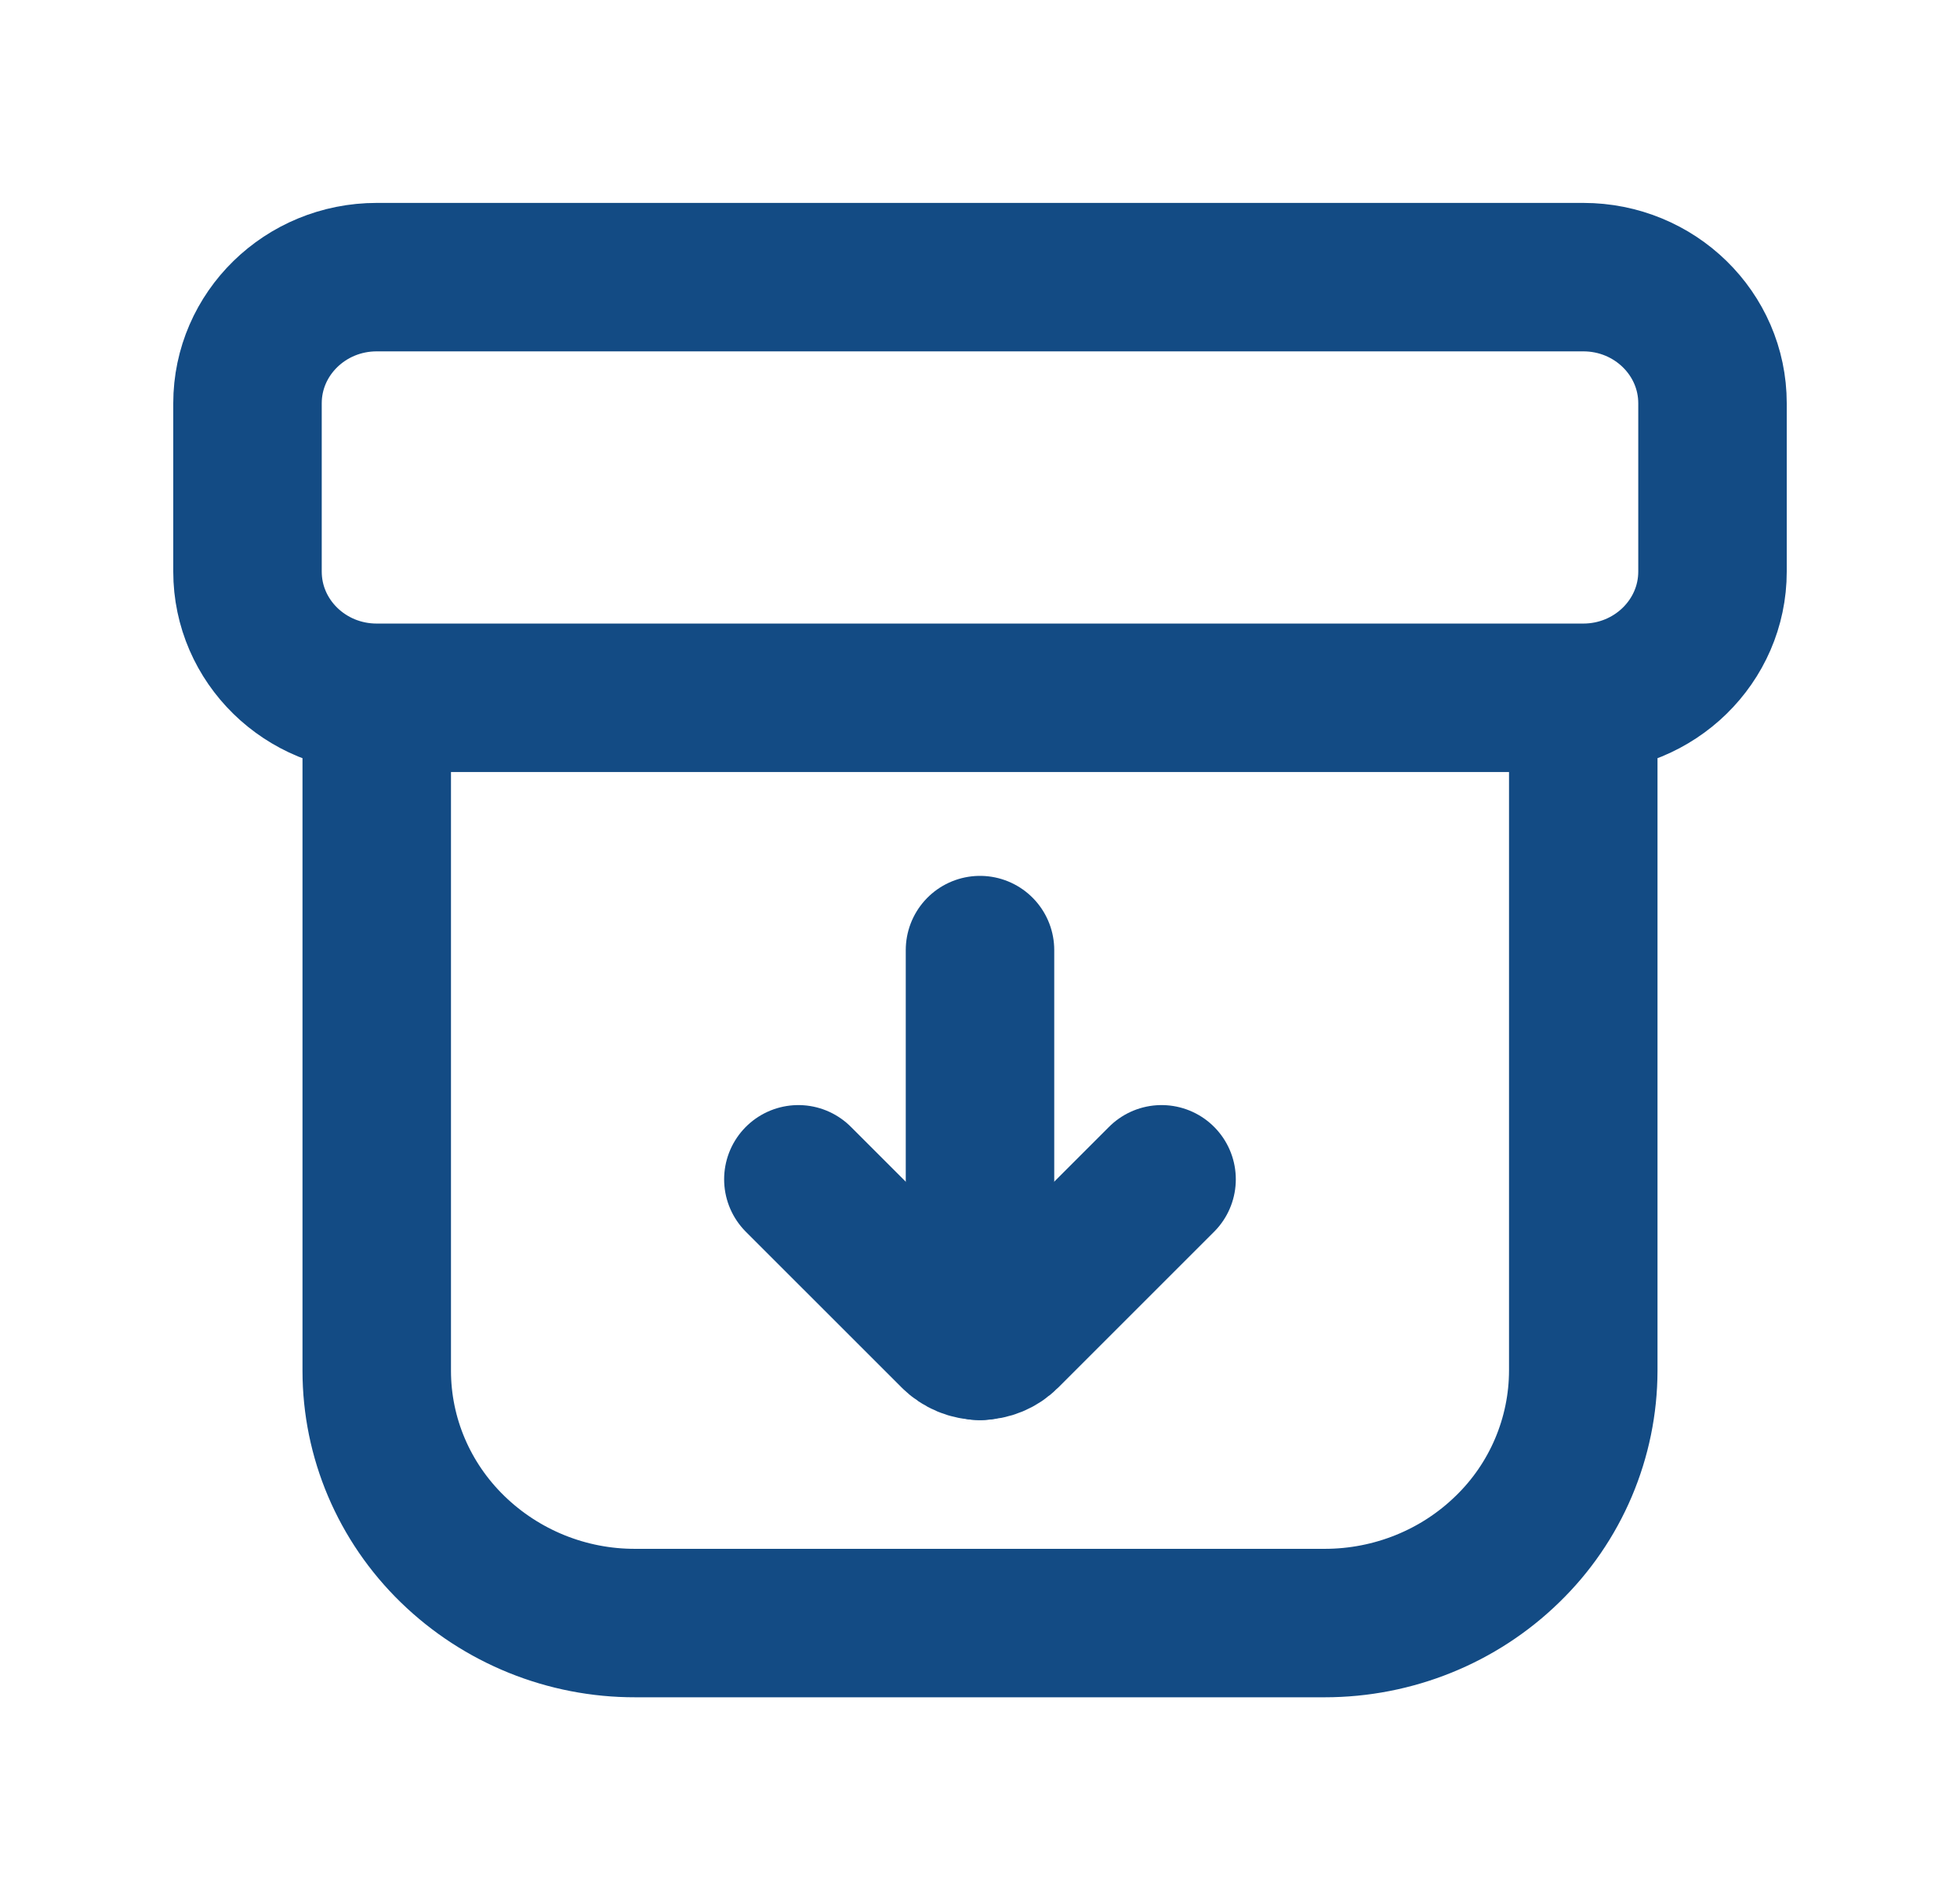
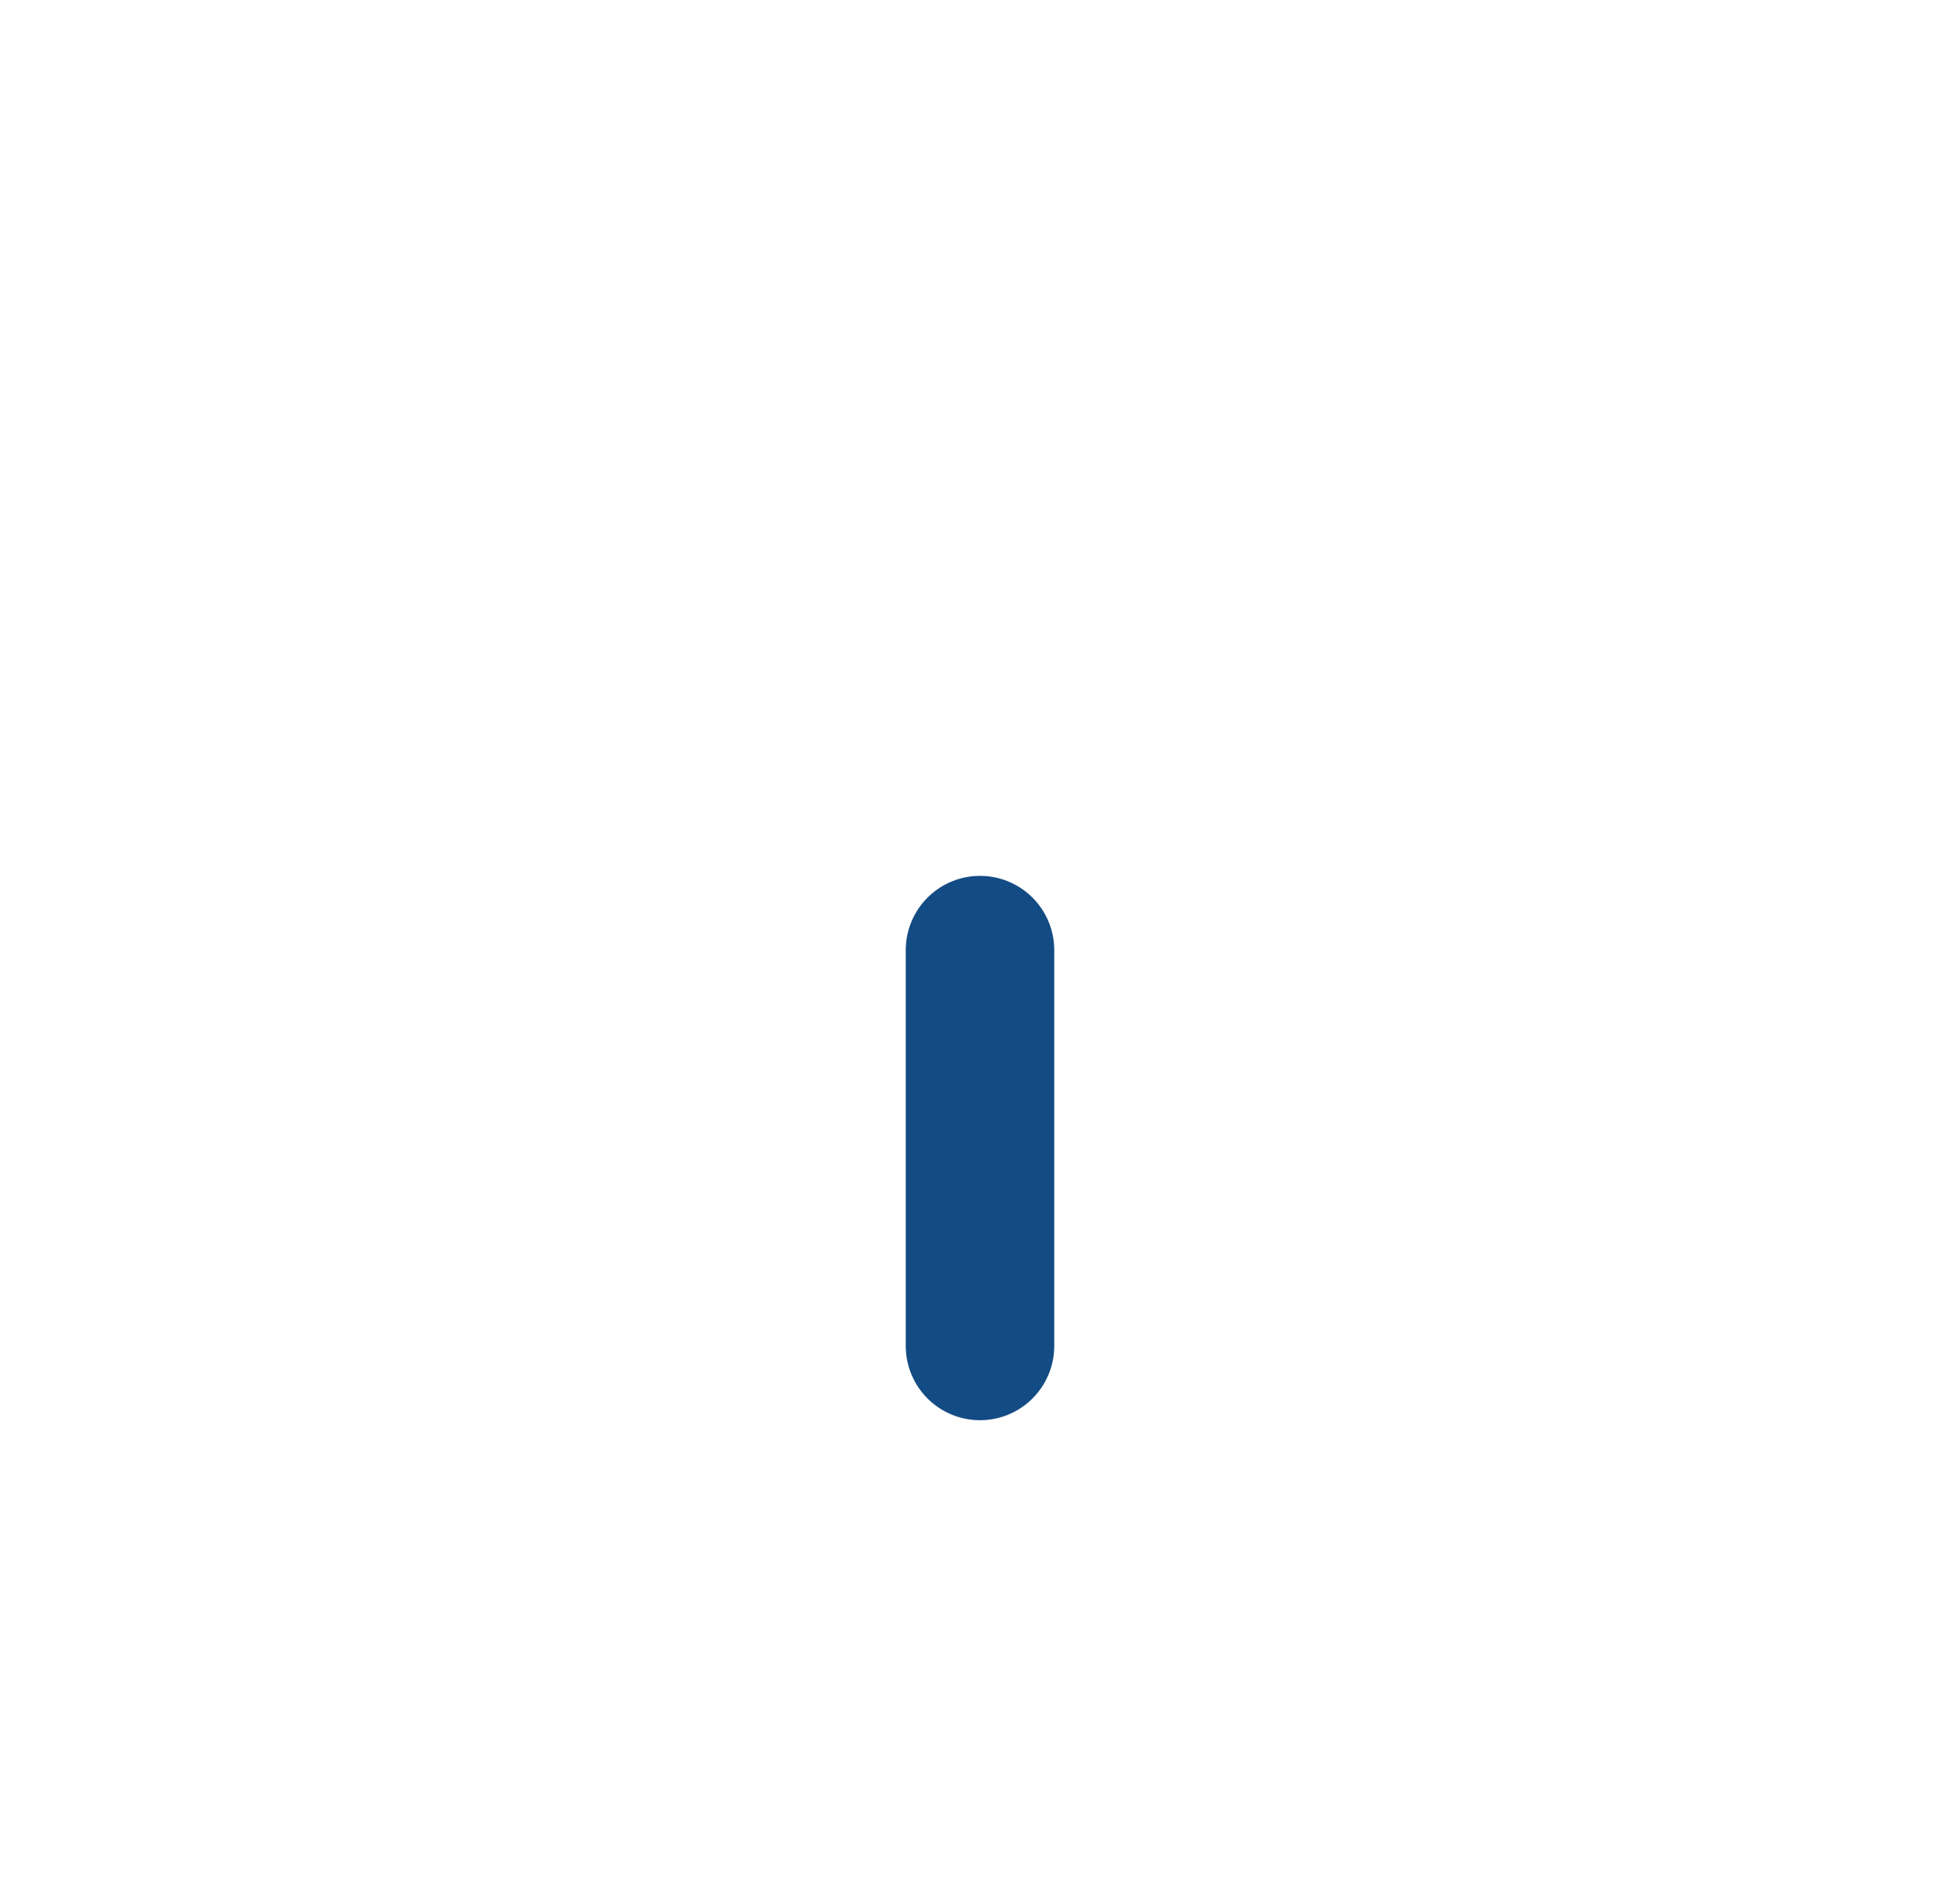
<svg xmlns="http://www.w3.org/2000/svg" width="33" height="32" viewBox="0 0 33 32" fill="none">
-   <path d="M6.343 11.751V23.084C6.343 24.211 6.801 25.292 7.619 26.088C8.442 26.889 9.547 27.336 10.696 27.333H22.304C23.459 27.333 24.565 26.885 25.381 26.088C25.784 25.698 26.104 25.231 26.323 24.715C26.542 24.199 26.656 23.645 26.657 23.084V11.751M6.343 11.751C5.14 11.751 4.167 10.799 4.167 9.625V6.792C4.167 5.619 5.141 4.667 6.343 4.667H26.657C27.86 4.667 28.833 5.619 28.833 6.792V9.625C28.833 10.799 27.858 11.751 26.657 11.751M6.343 11.751H26.657" stroke="#134B84" stroke-width="2.5" stroke-linecap="round" stroke-linejoin="round" />
  <path d="M16.5 22.667V16" stroke="#134B84" stroke-width="2.5" stroke-miterlimit="10" stroke-linecap="round" />
-   <path d="M13.442 19.86L16.065 22.483C16.122 22.54 16.19 22.585 16.264 22.616C16.339 22.647 16.419 22.663 16.5 22.663C16.581 22.663 16.66 22.647 16.735 22.616C16.81 22.585 16.877 22.54 16.934 22.483L19.557 19.86" stroke="#134B84" stroke-width="2.5" stroke-linecap="round" stroke-linejoin="round" />
</svg>